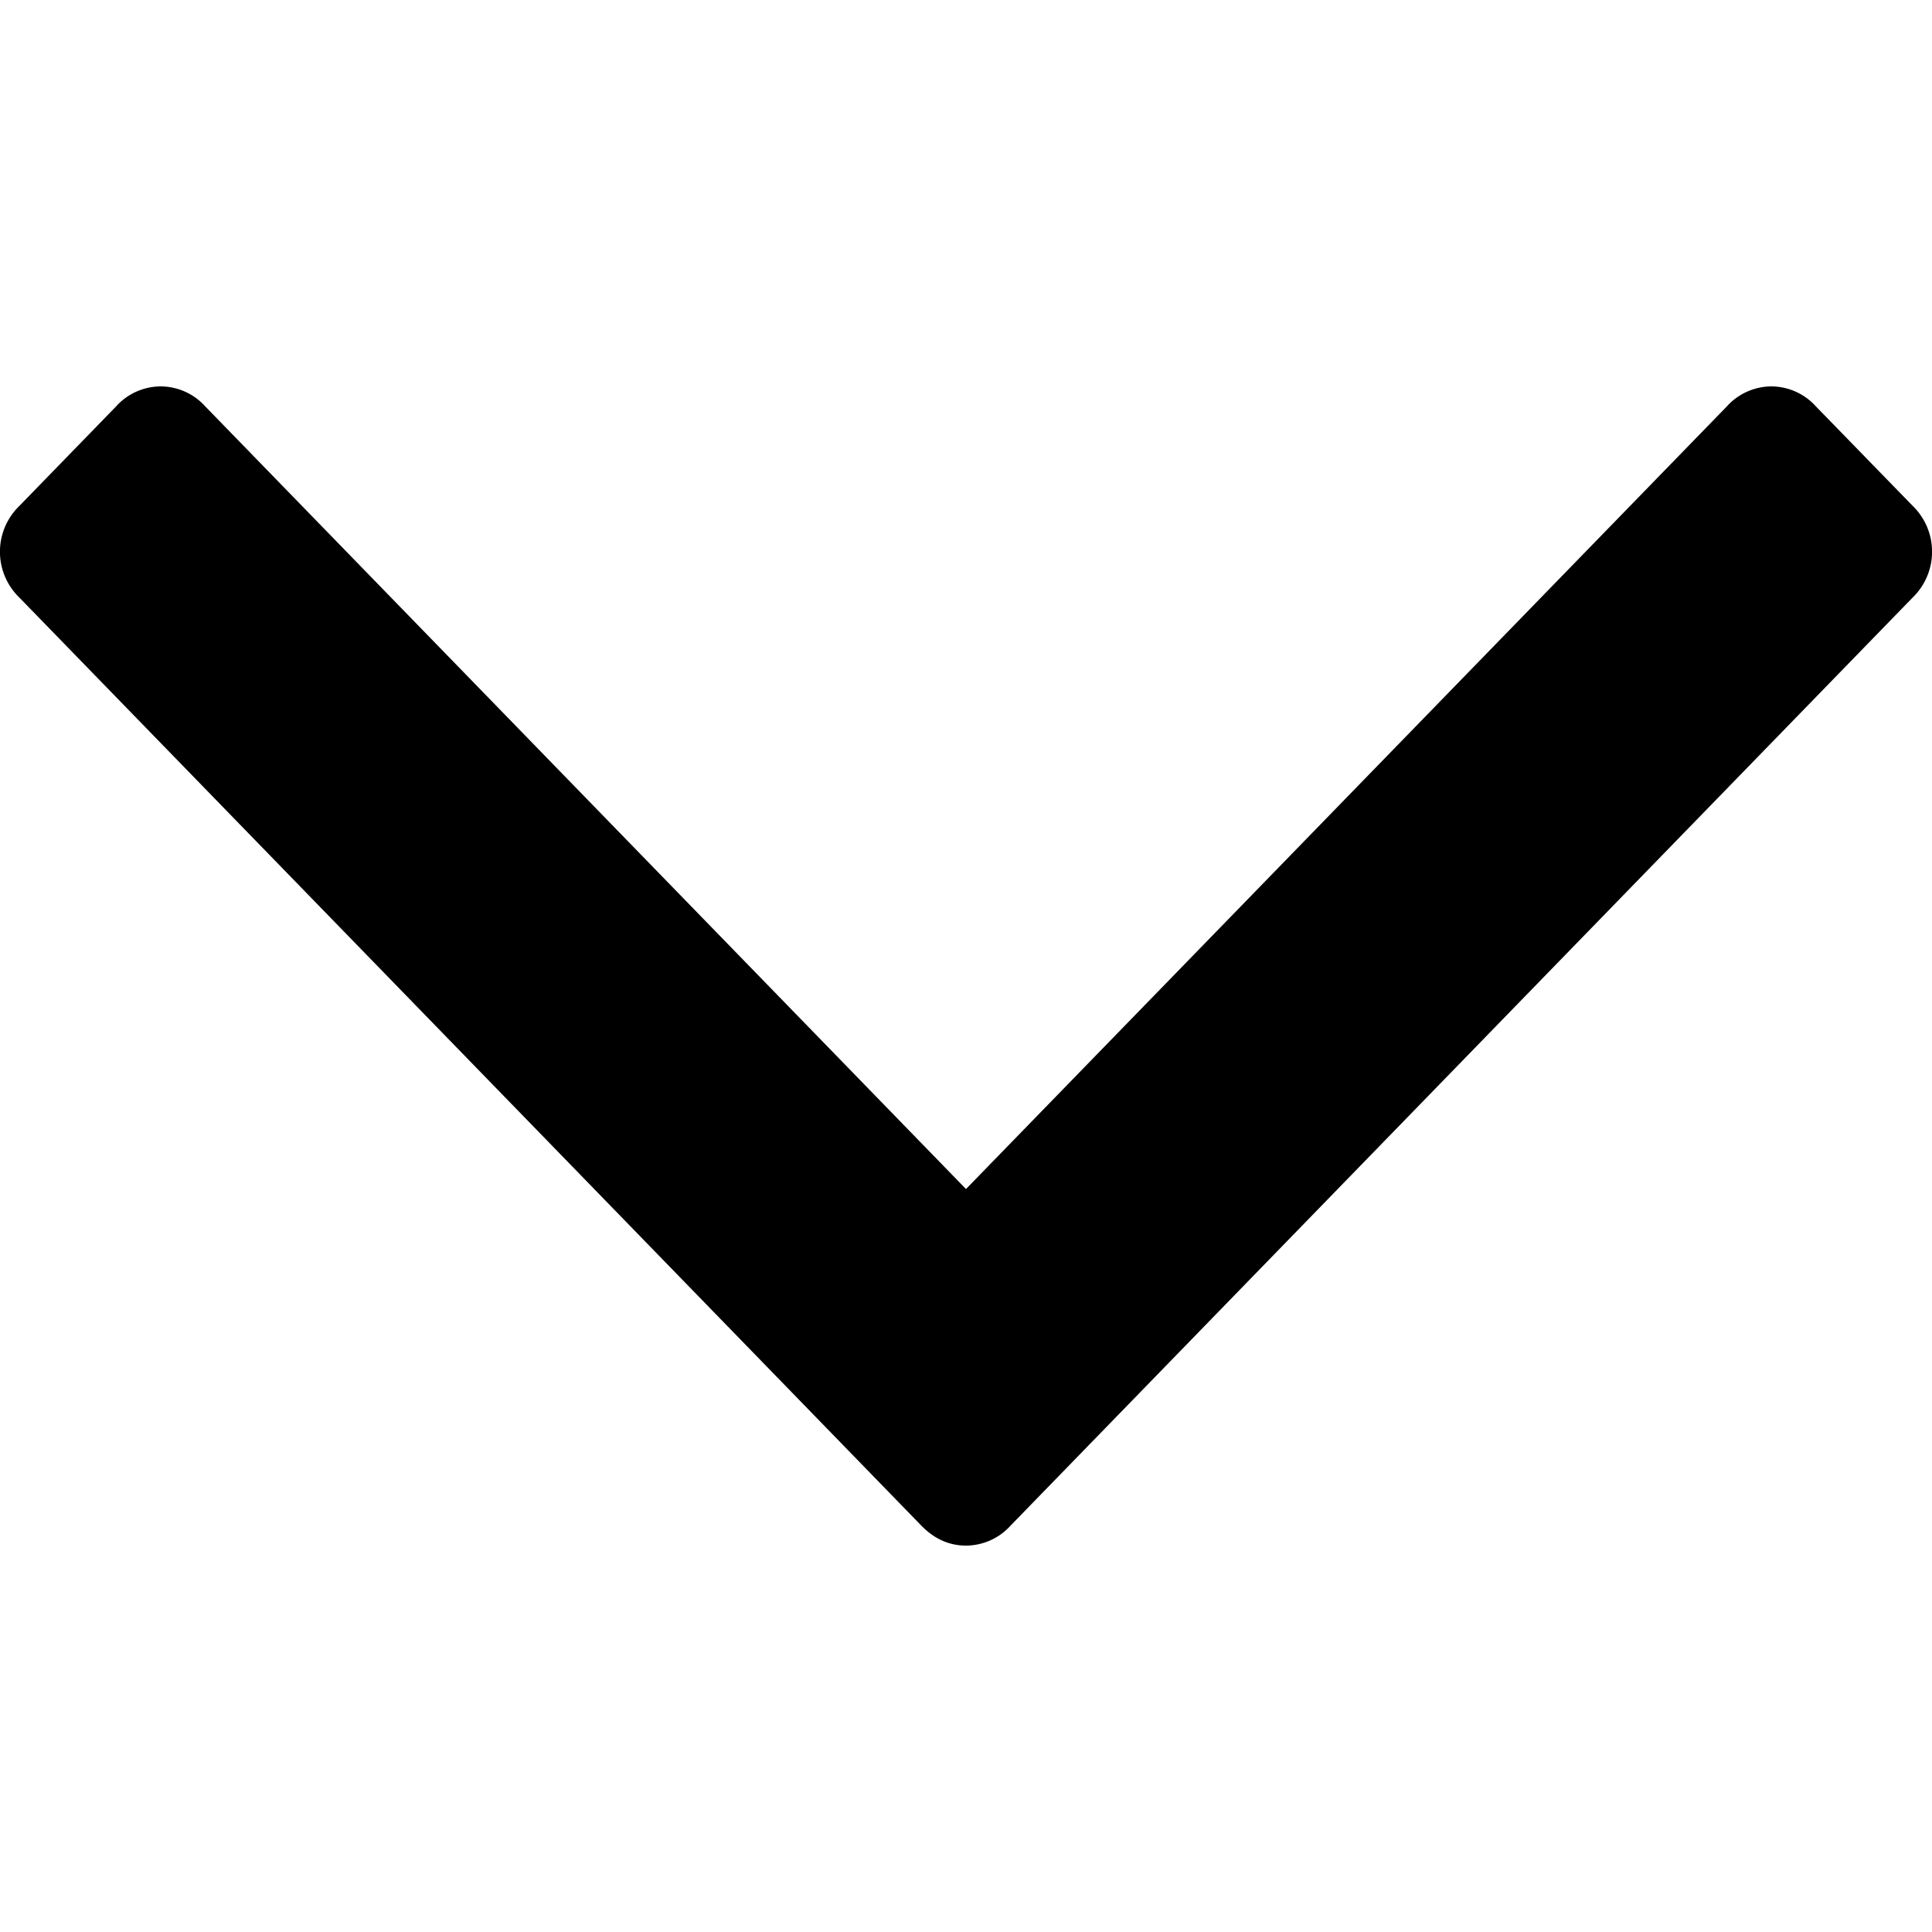
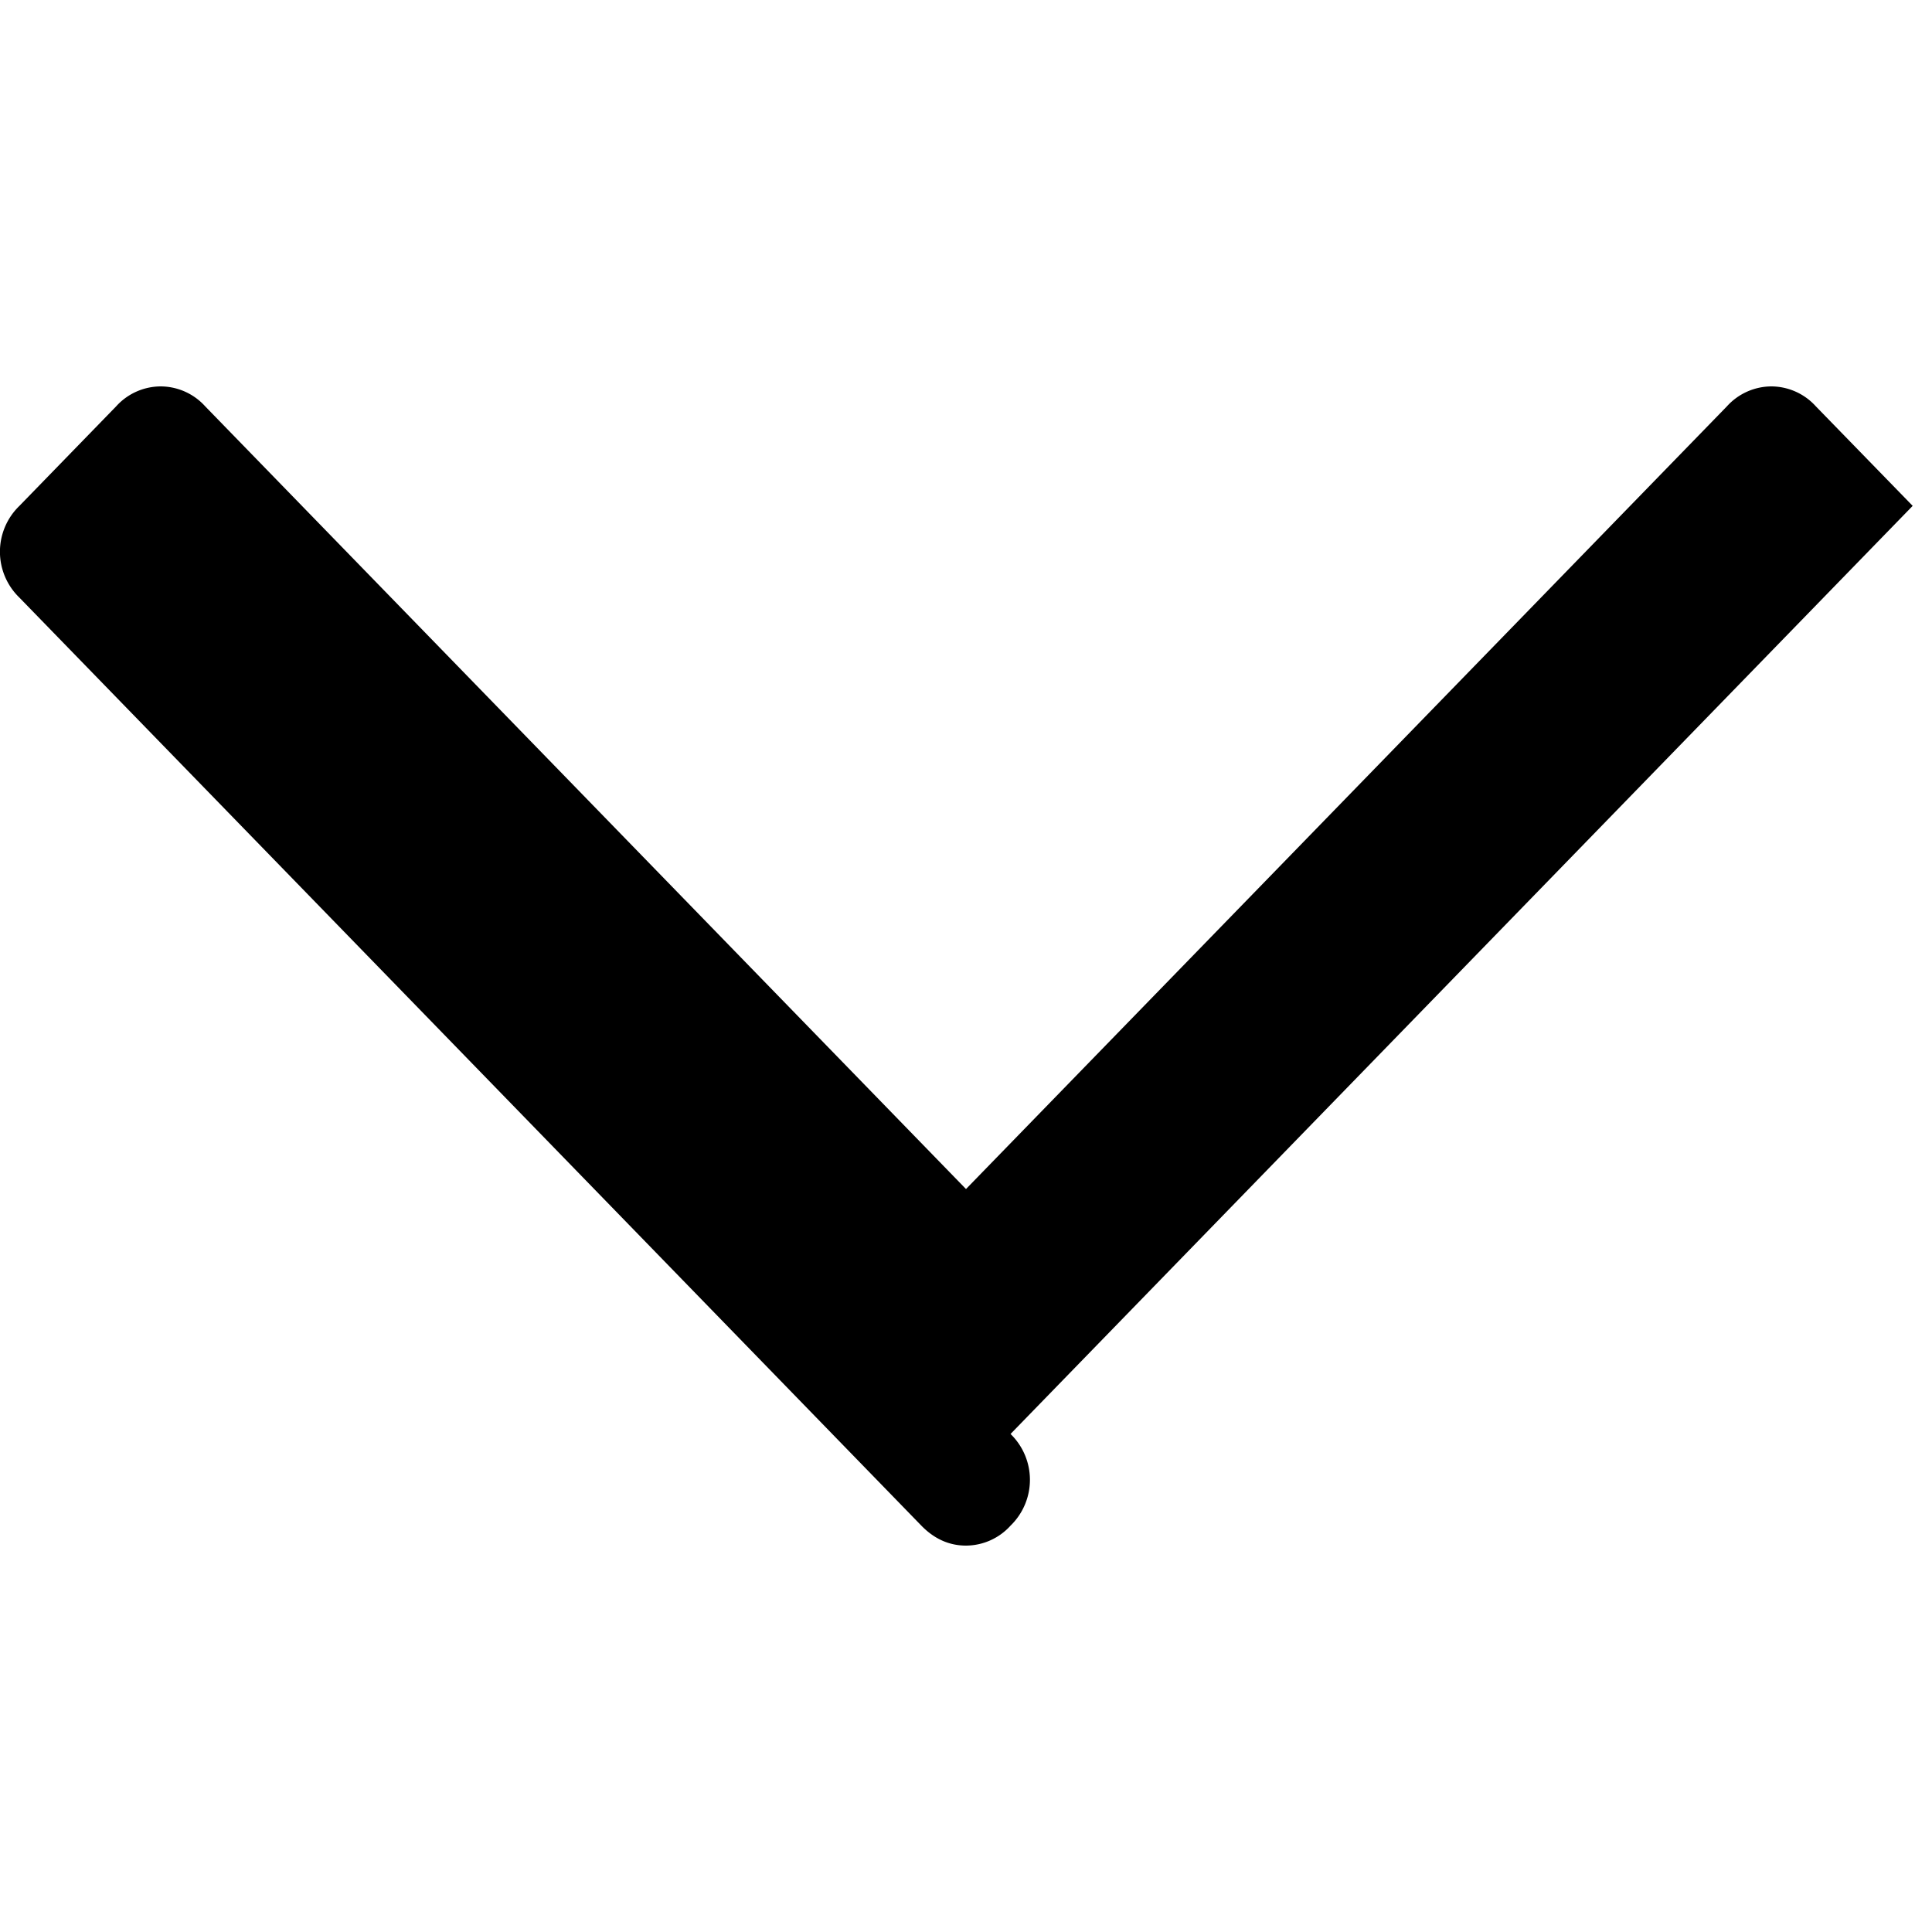
<svg xmlns="http://www.w3.org/2000/svg" width="18" height="18" fill="none">
-   <path d="m17.82 4.713-.902-.927a.562.562 0 0 0-.415-.186.562.562 0 0 0-.414.186L9 11.078 1.912 3.786a.562.562 0 0 0-.415-.186.562.562 0 0 0-.415.186l-.902.928a.594.594 0 0 0 0 .853l8.405 8.648c.12.123.259.185.415.185a.562.562 0 0 0 .415-.186l8.405-8.647a.595.595 0 0 0 0-.854Z" fill="#000" />
+   <path d="m17.82 4.713-.902-.927a.562.562 0 0 0-.415-.186.562.562 0 0 0-.414.186L9 11.078 1.912 3.786a.562.562 0 0 0-.415-.186.562.562 0 0 0-.415.186l-.902.928a.594.594 0 0 0 0 .853l8.405 8.648c.12.123.259.185.415.185a.562.562 0 0 0 .415-.186a.595.595 0 0 0 0-.854Z" fill="#000" />
</svg>